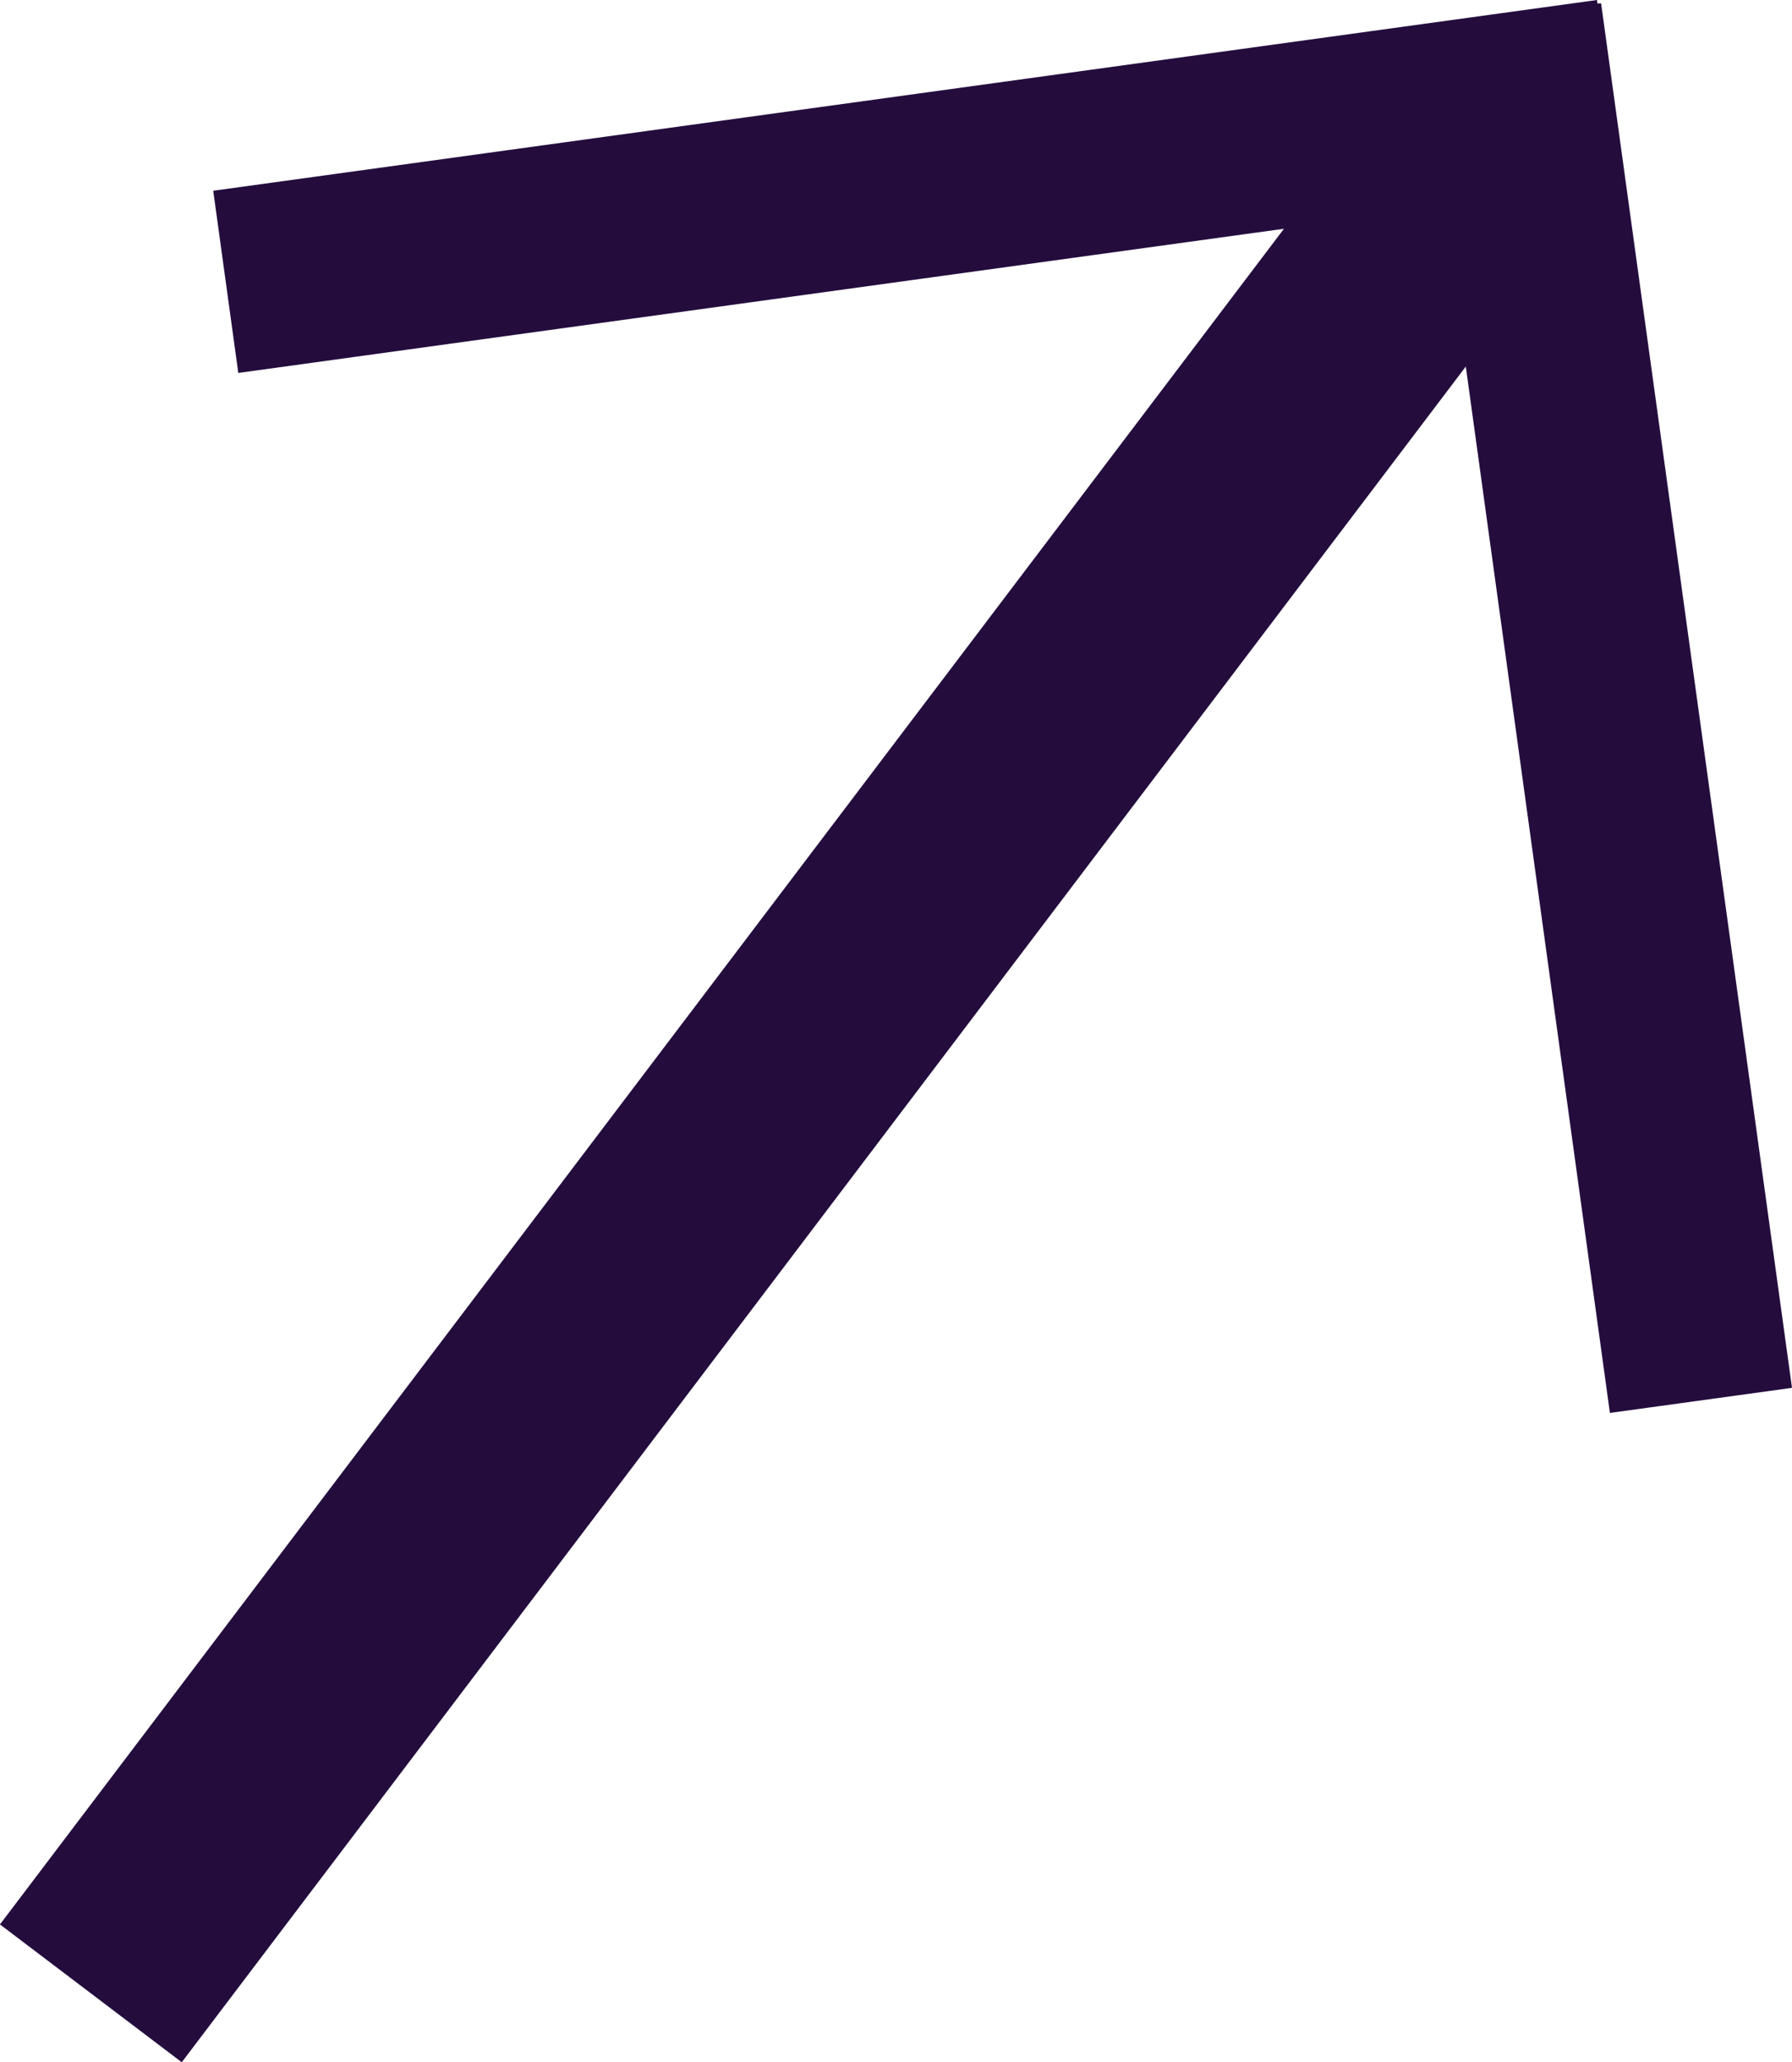
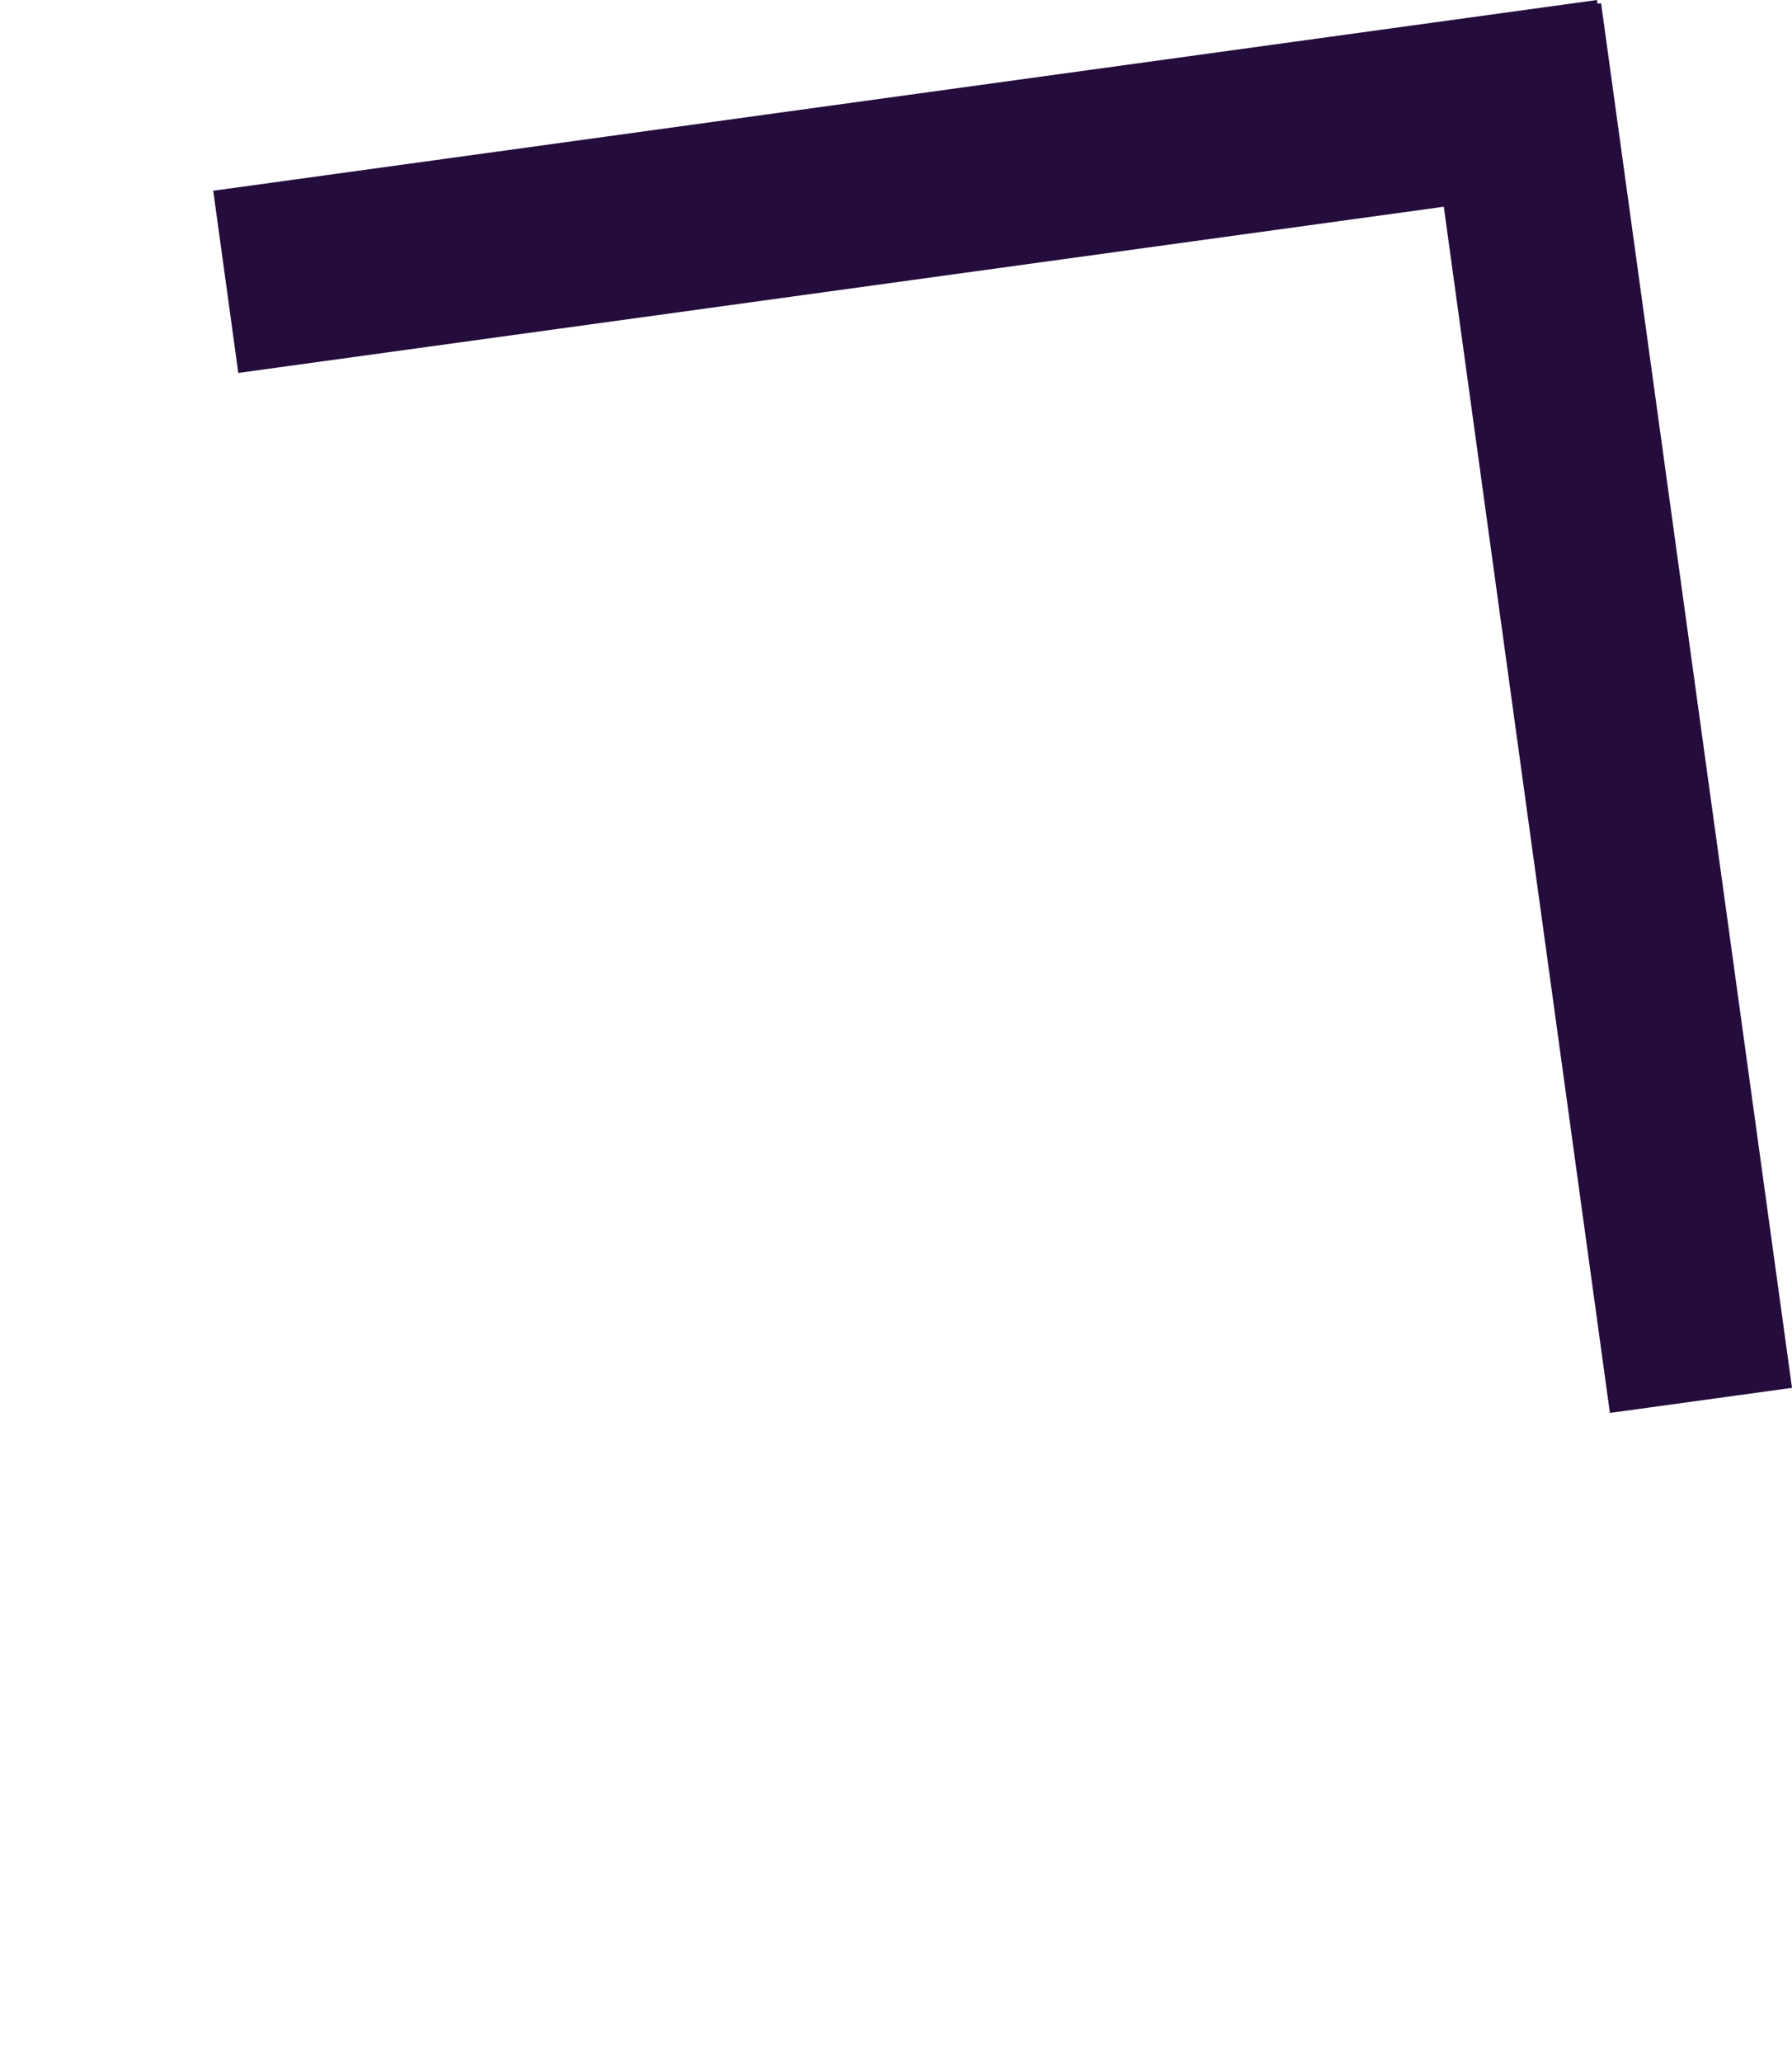
<svg xmlns="http://www.w3.org/2000/svg" id="_Слой_1" version="1.1" viewBox="0 0 65.05 74.81">
  <defs>
    <style> .st0 { fill: #240d3d; } </style>
  </defs>
  <polygon class="st0" points="65.05 50.35 58.12 .12 57.99 .13 57.97 0 7.74 6.92 8.65 13.53 52.41 7.5 58.44 51.26 65.05 50.35" />
-   <rect class="st0" x="-13.67" y="34.03" width="85.68" height="8.28" transform="translate(-18.87 38.37) rotate(-52.85)" />
</svg>